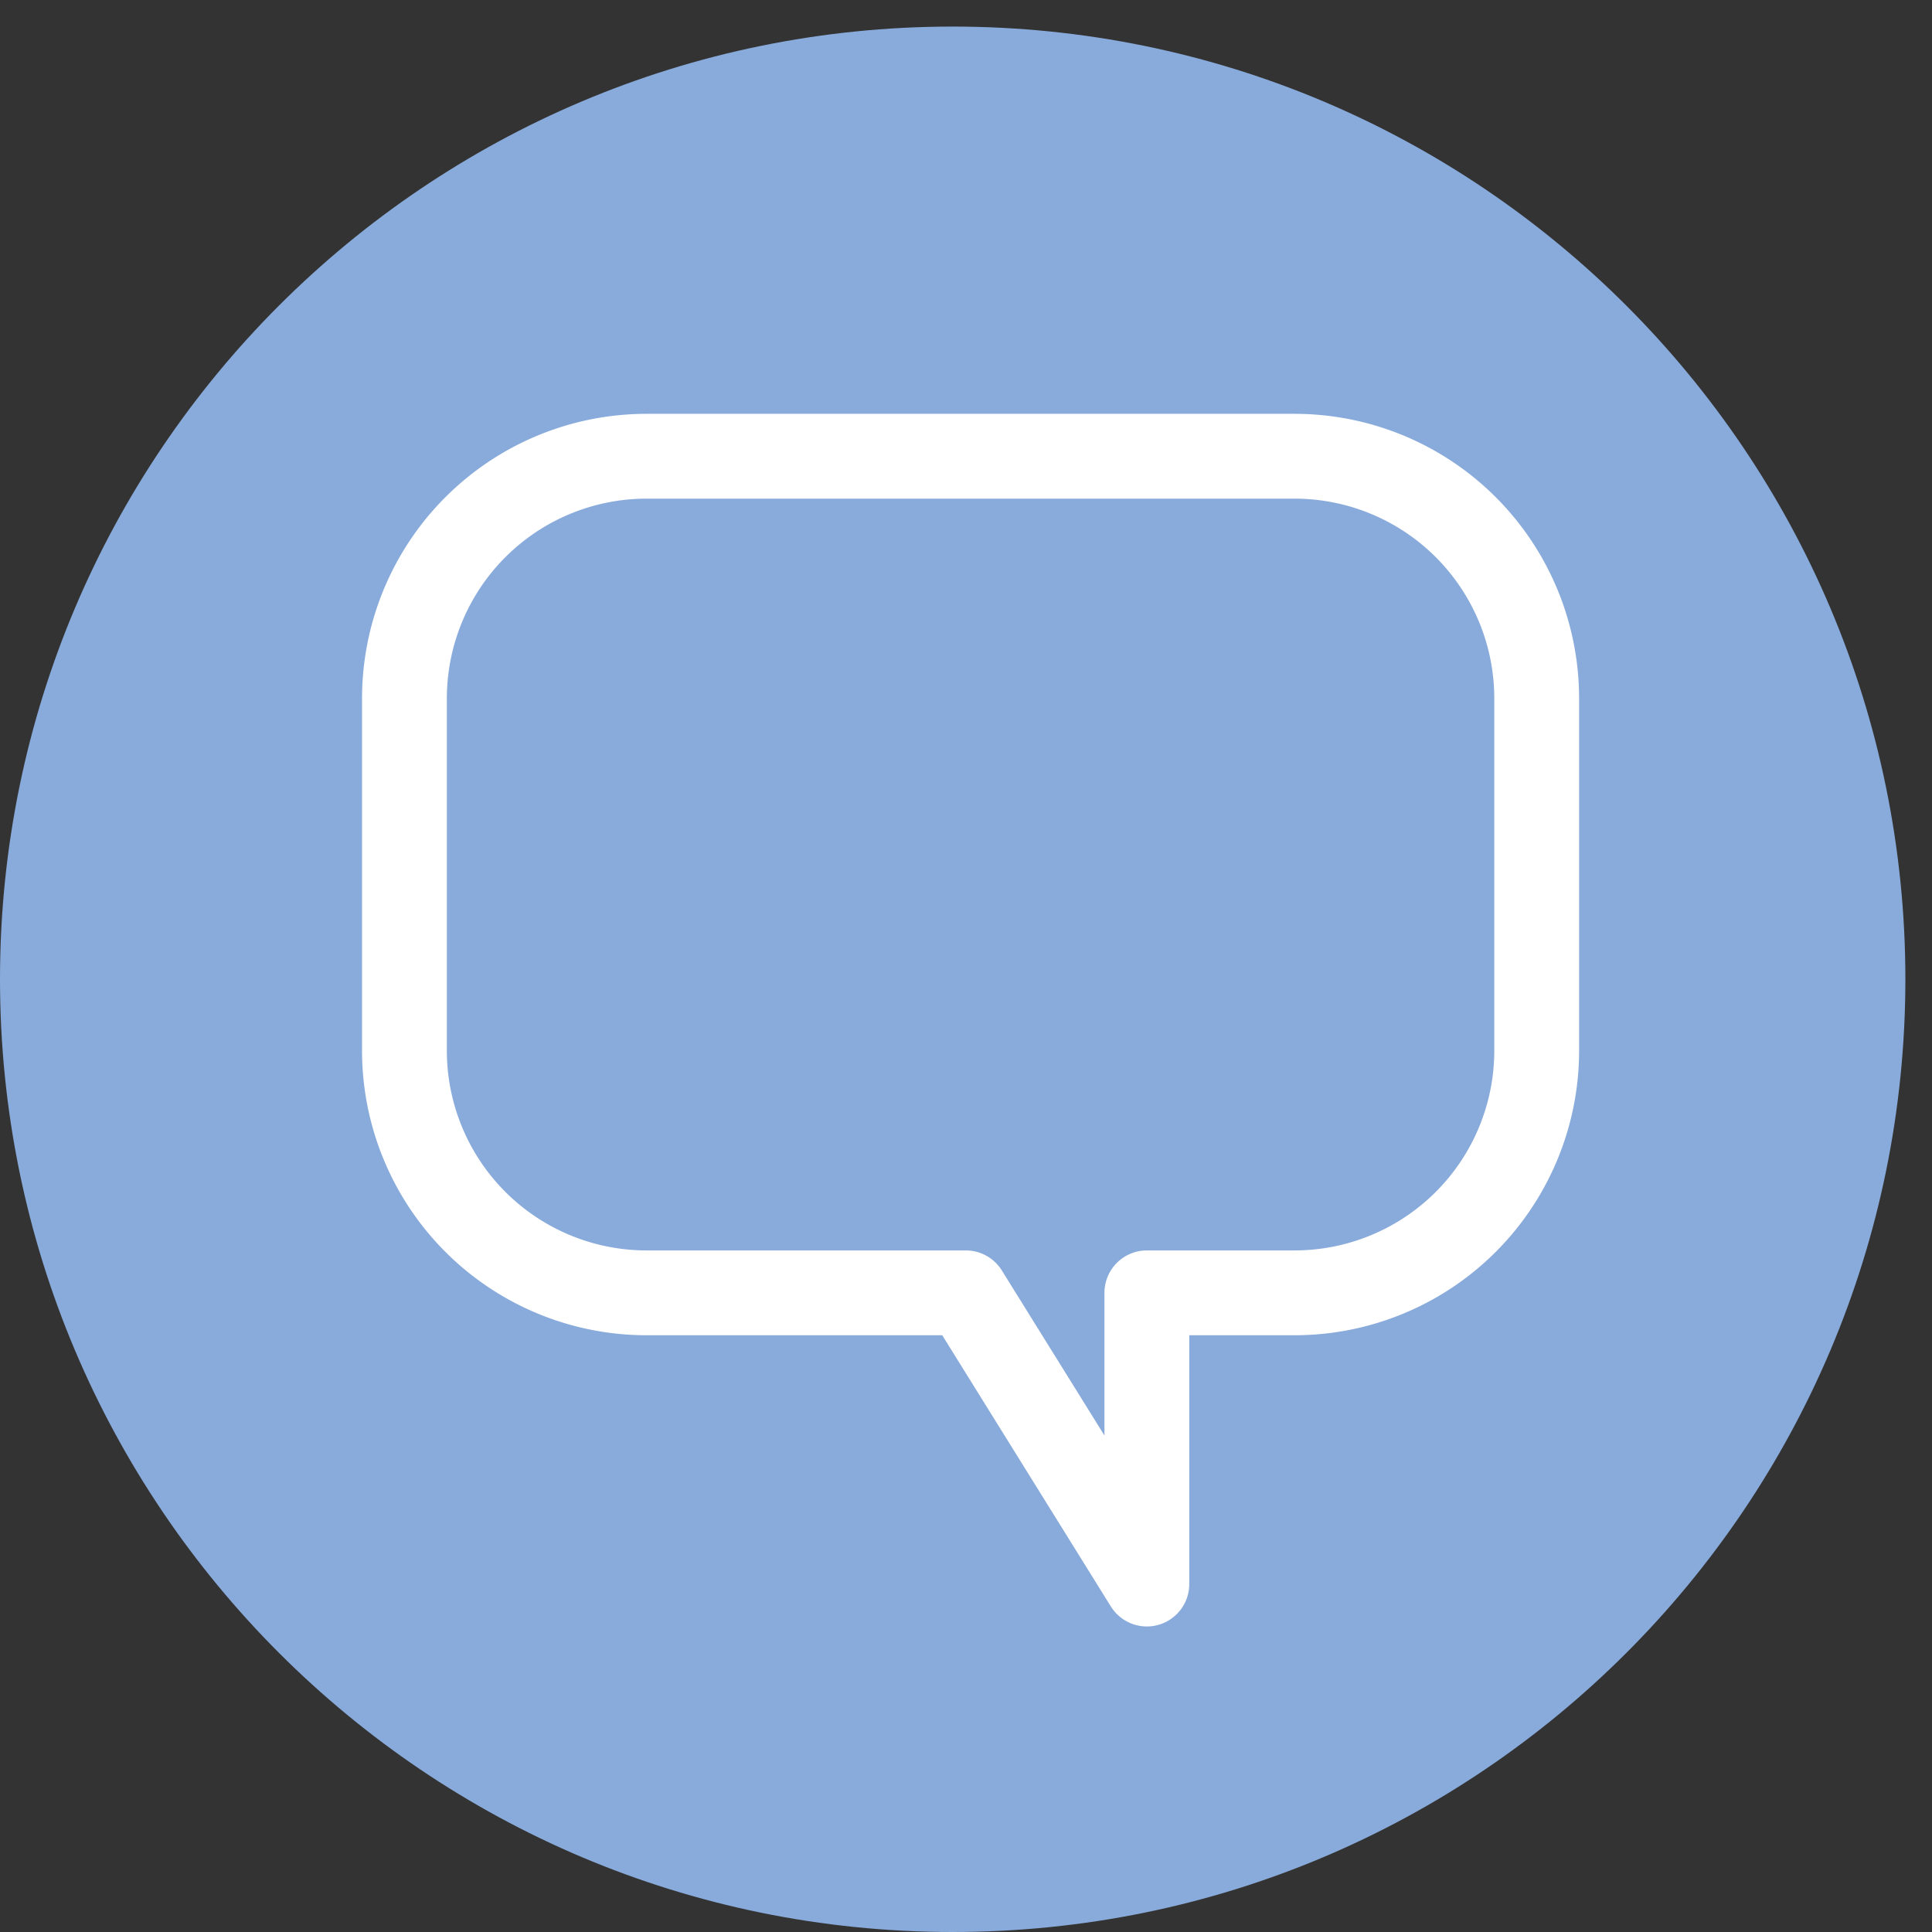
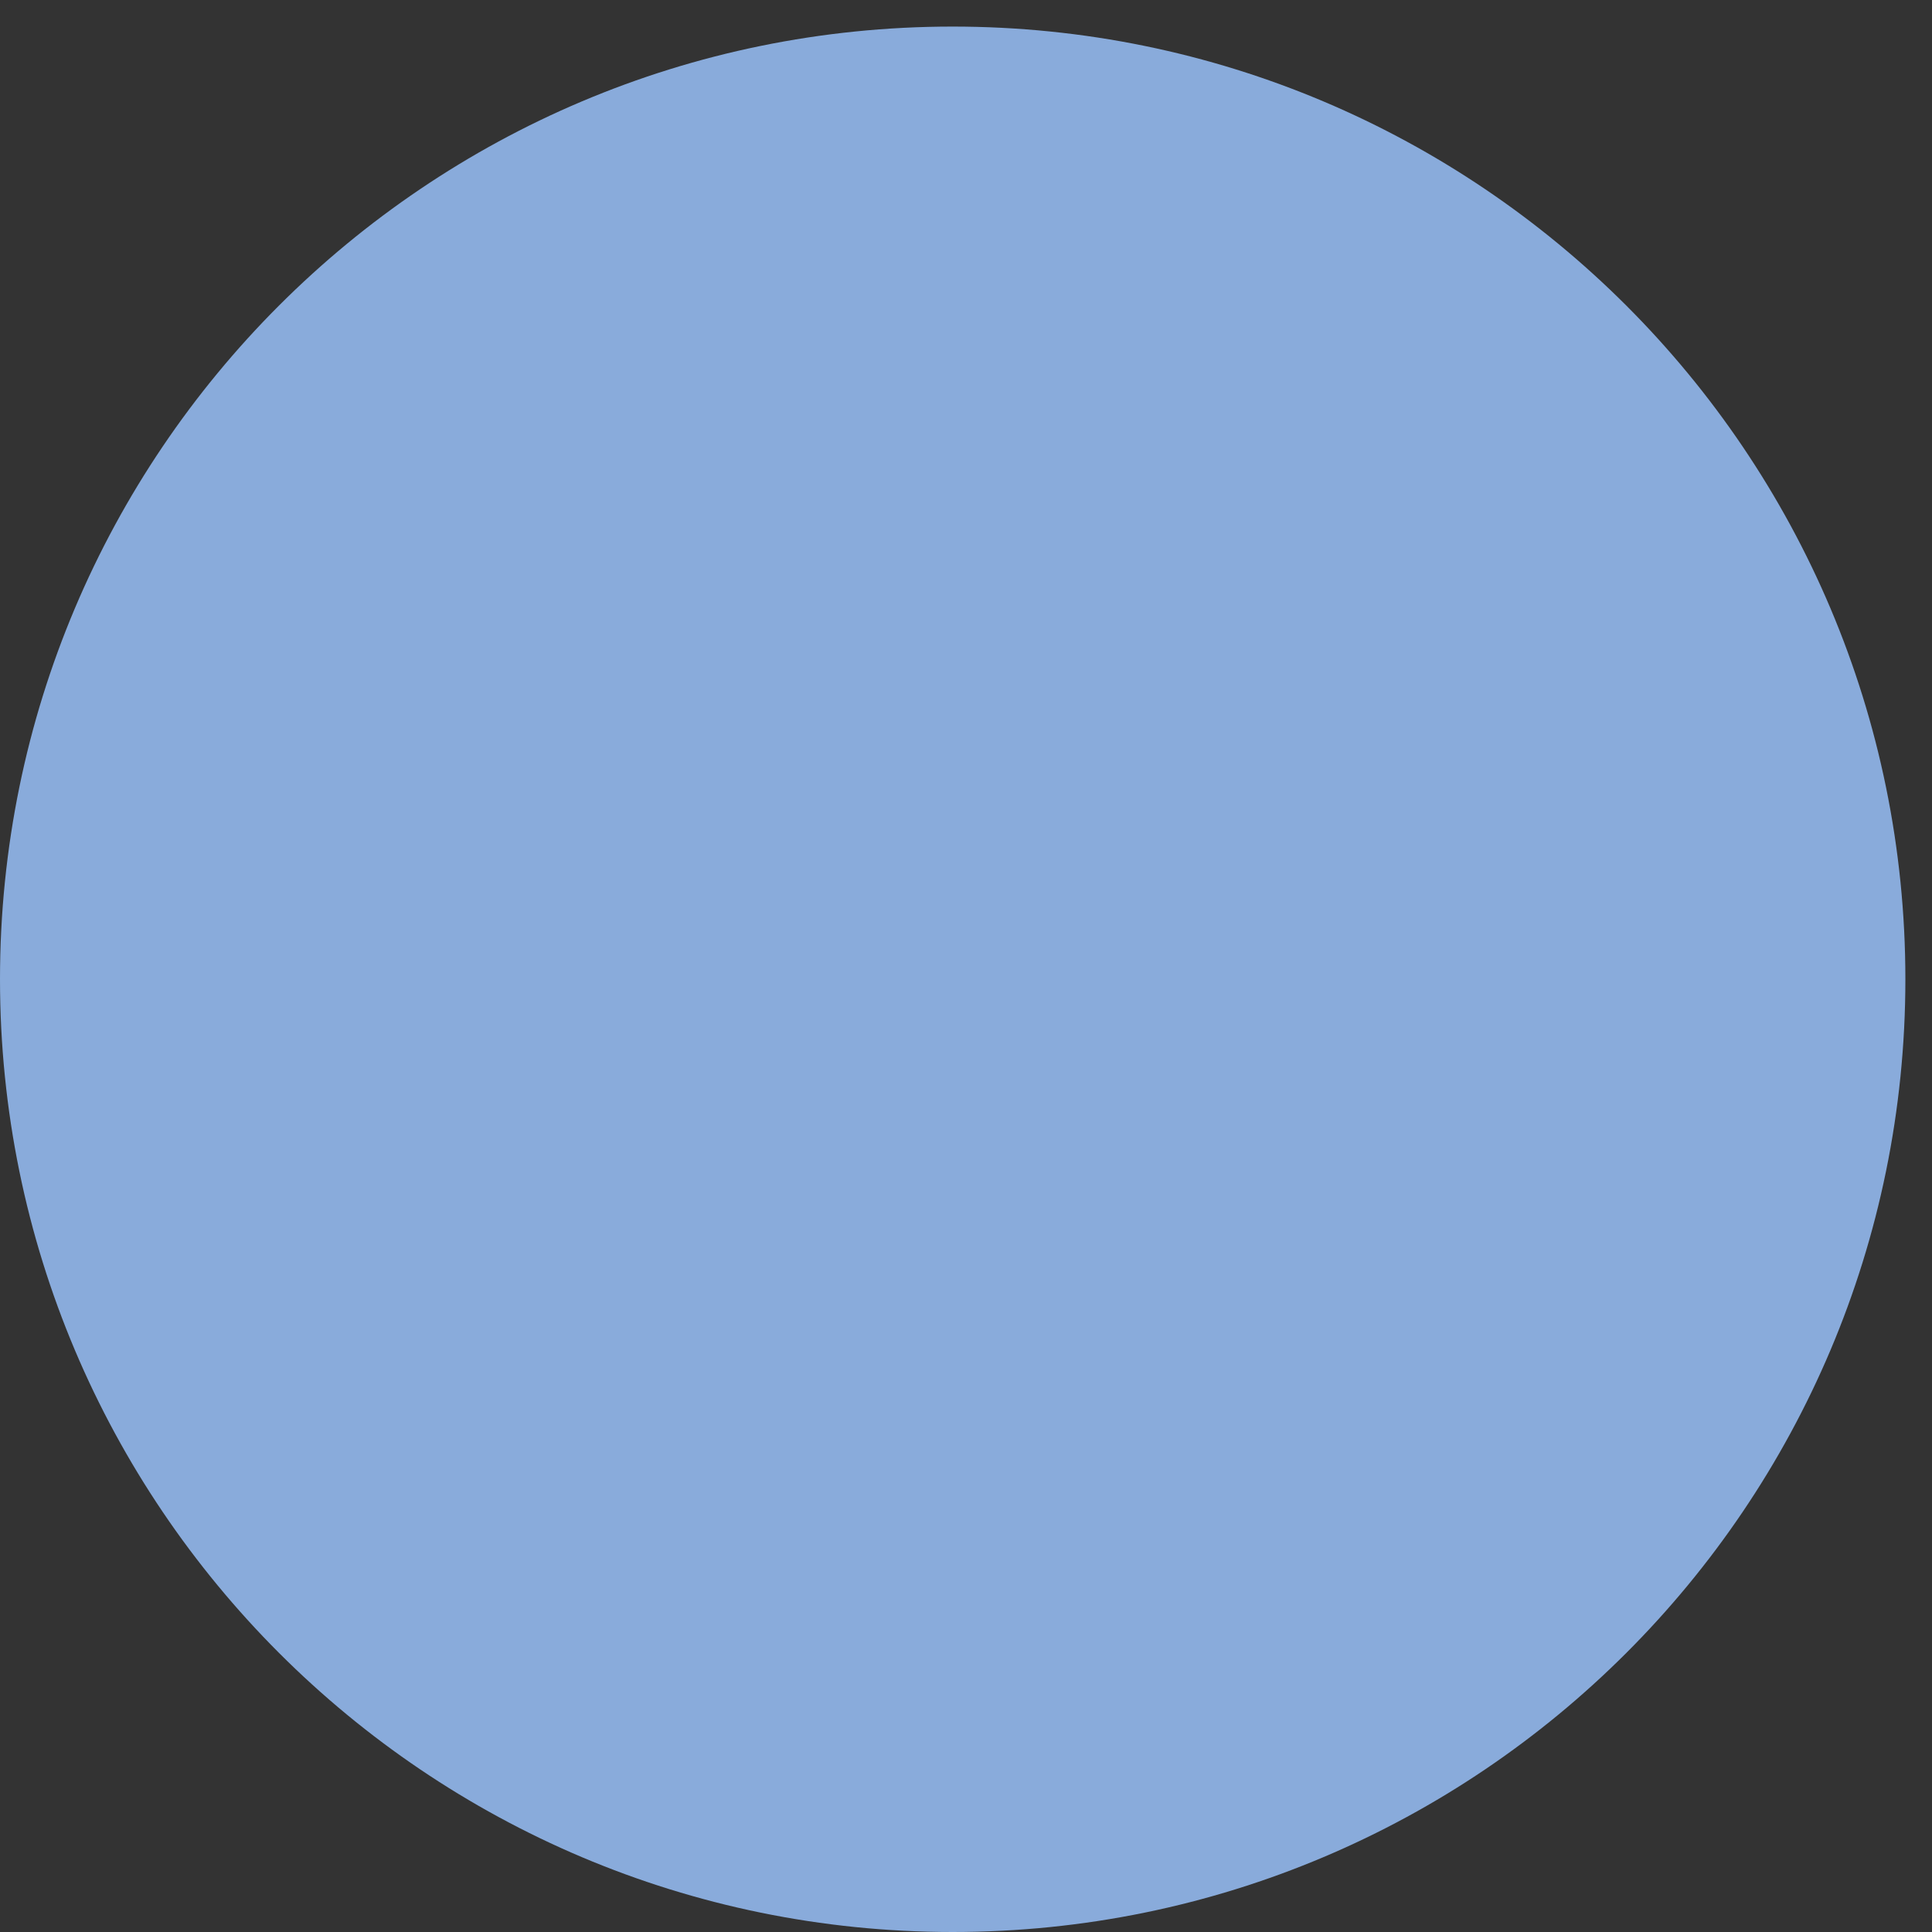
<svg xmlns="http://www.w3.org/2000/svg" width="41" height="41">
  <rect width="100%" height="100%" fill="#333333" stroke="none" />
  <path fill="#89abdb" d="M40.435 20.781C40.435 31.947 31.383 41 20.217 41S0 31.947 0 20.78 9.05.564 20.217.564c11.166 0 20.218 9.051 20.218 20.217" />
-   <path fill="none" stroke="#fff" stroke-linecap="round" stroke-linejoin="round" stroke-miterlimit="50" stroke-width="1.8" d="M27.471 9.682v0H13.723a5.14 5.14 0 00-5.14 5.14v7.474a5.14 5.14 0 005.14 5.14h6.773v0l3.842 6.18v0-6.18 0h3.133a5.14 5.14 0 005.14-5.14v-7.474a5.14 5.14 0 00-5.14-5.14z" />
</svg>